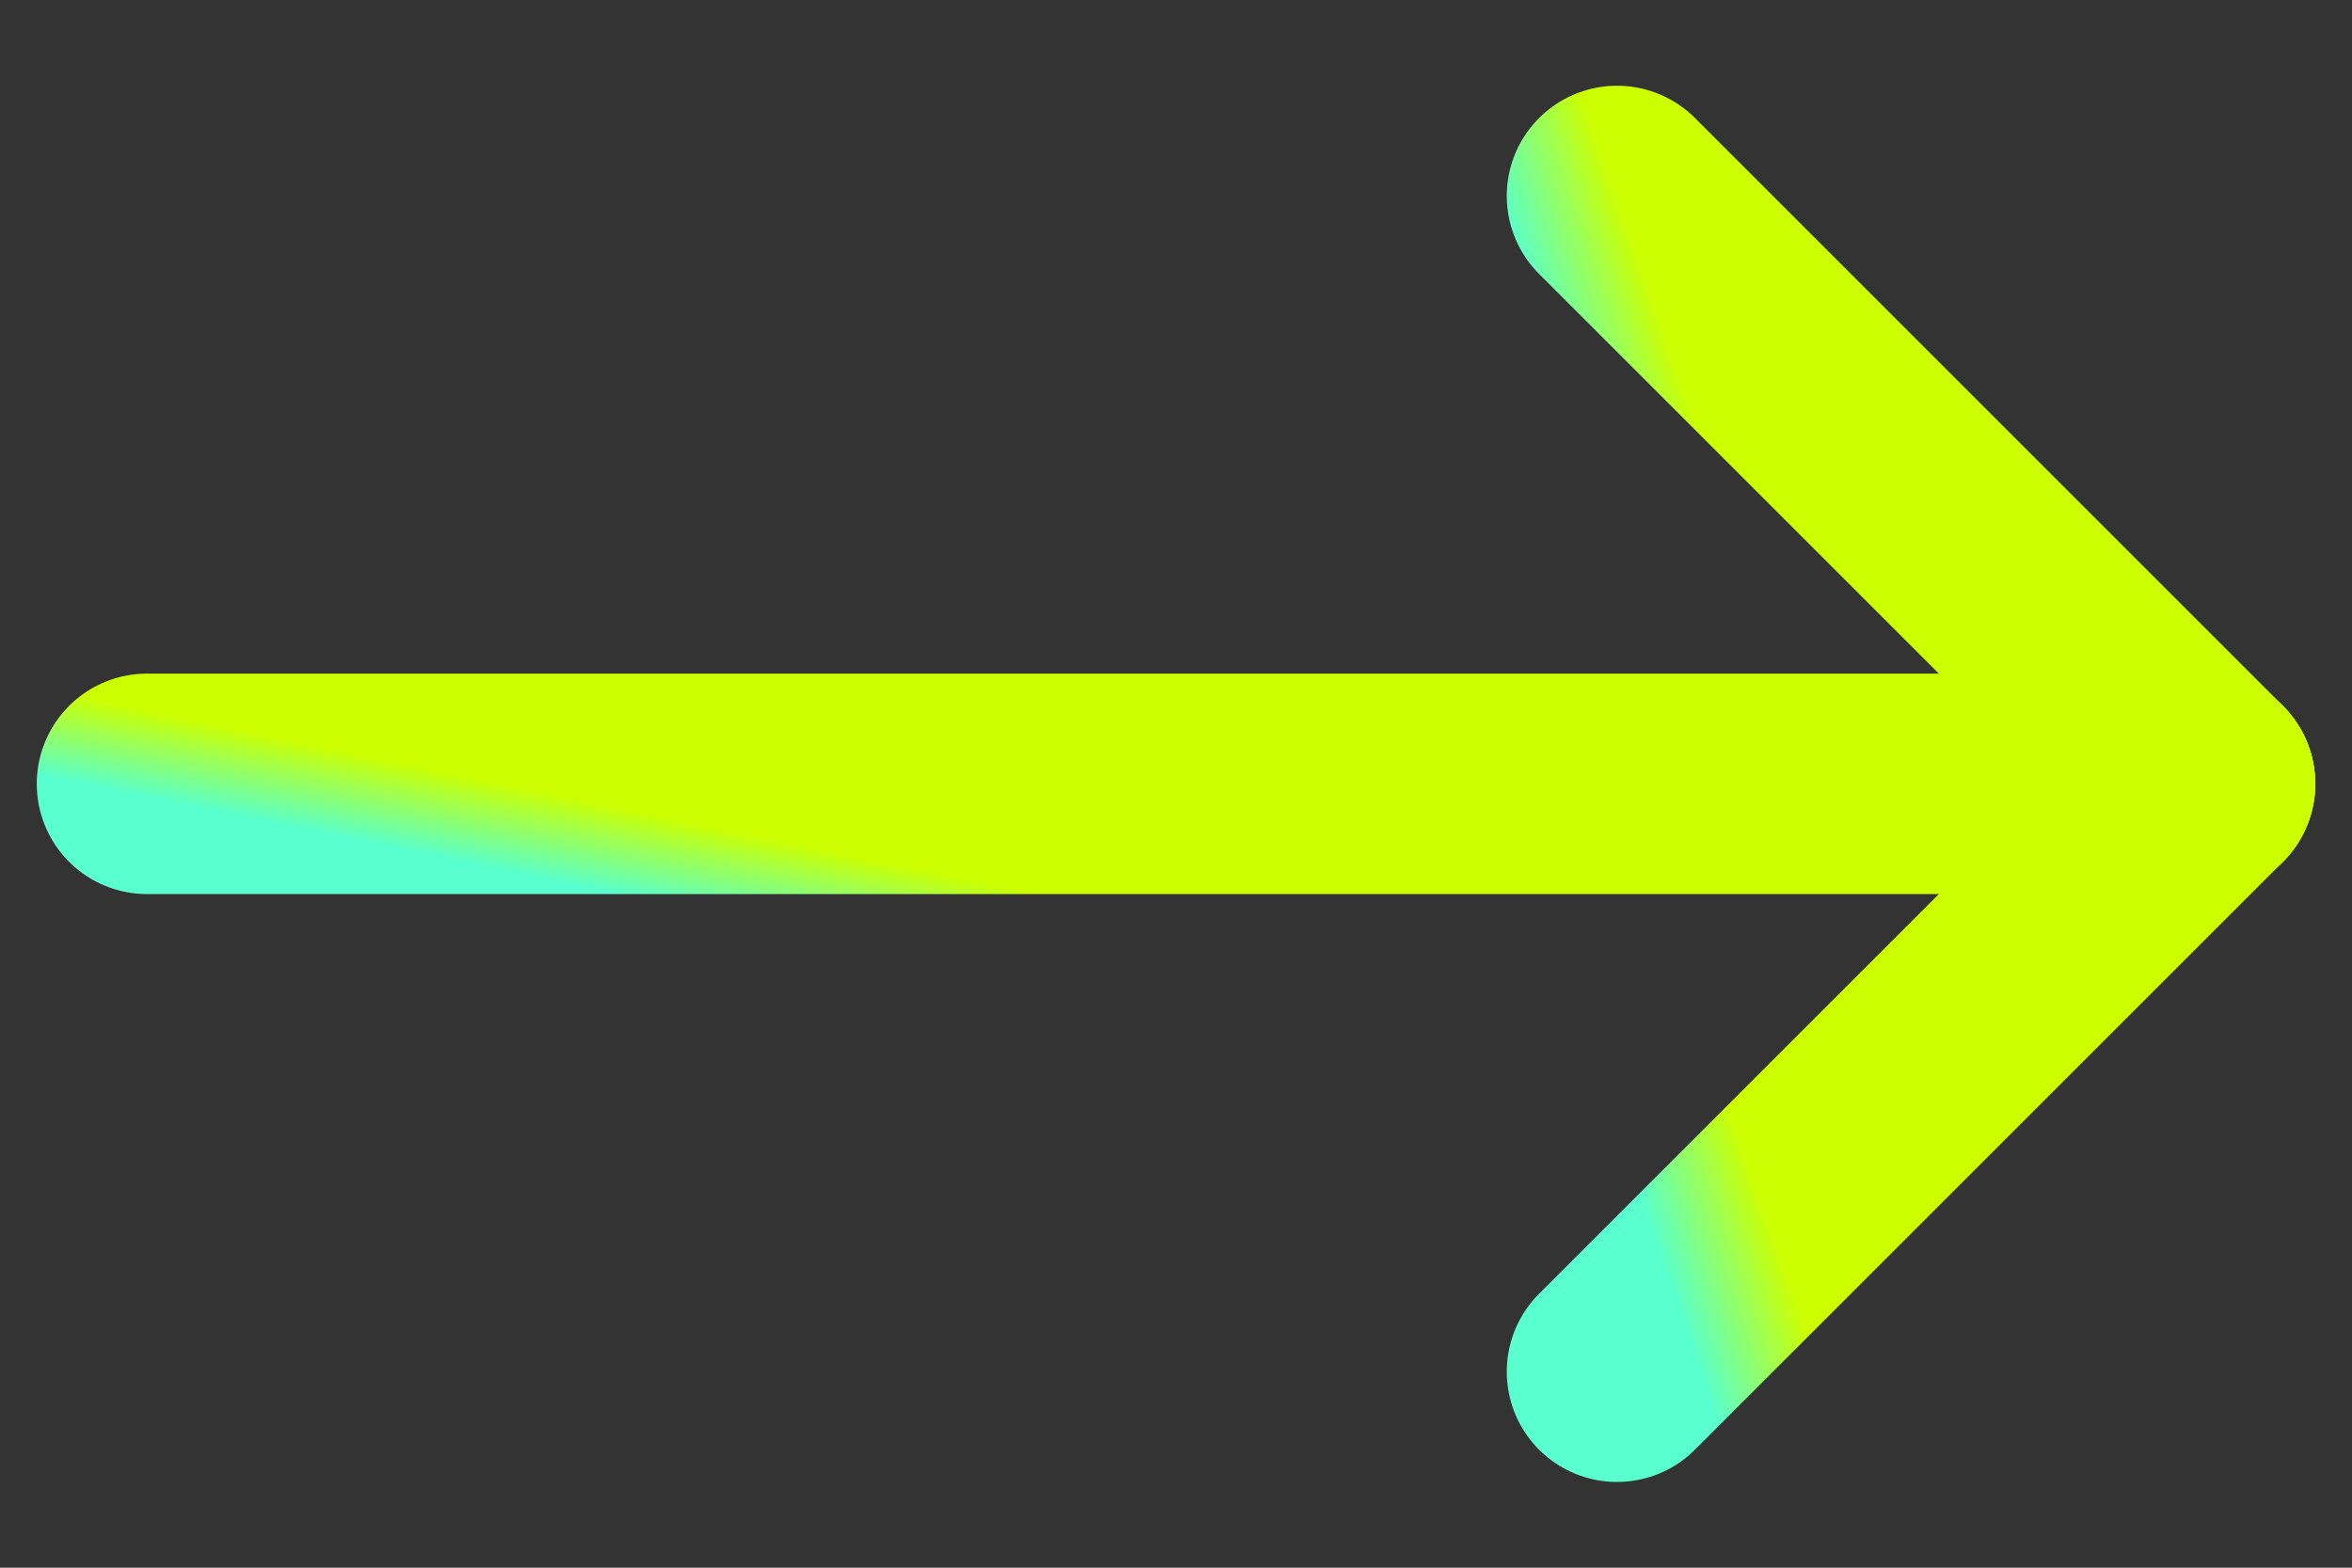
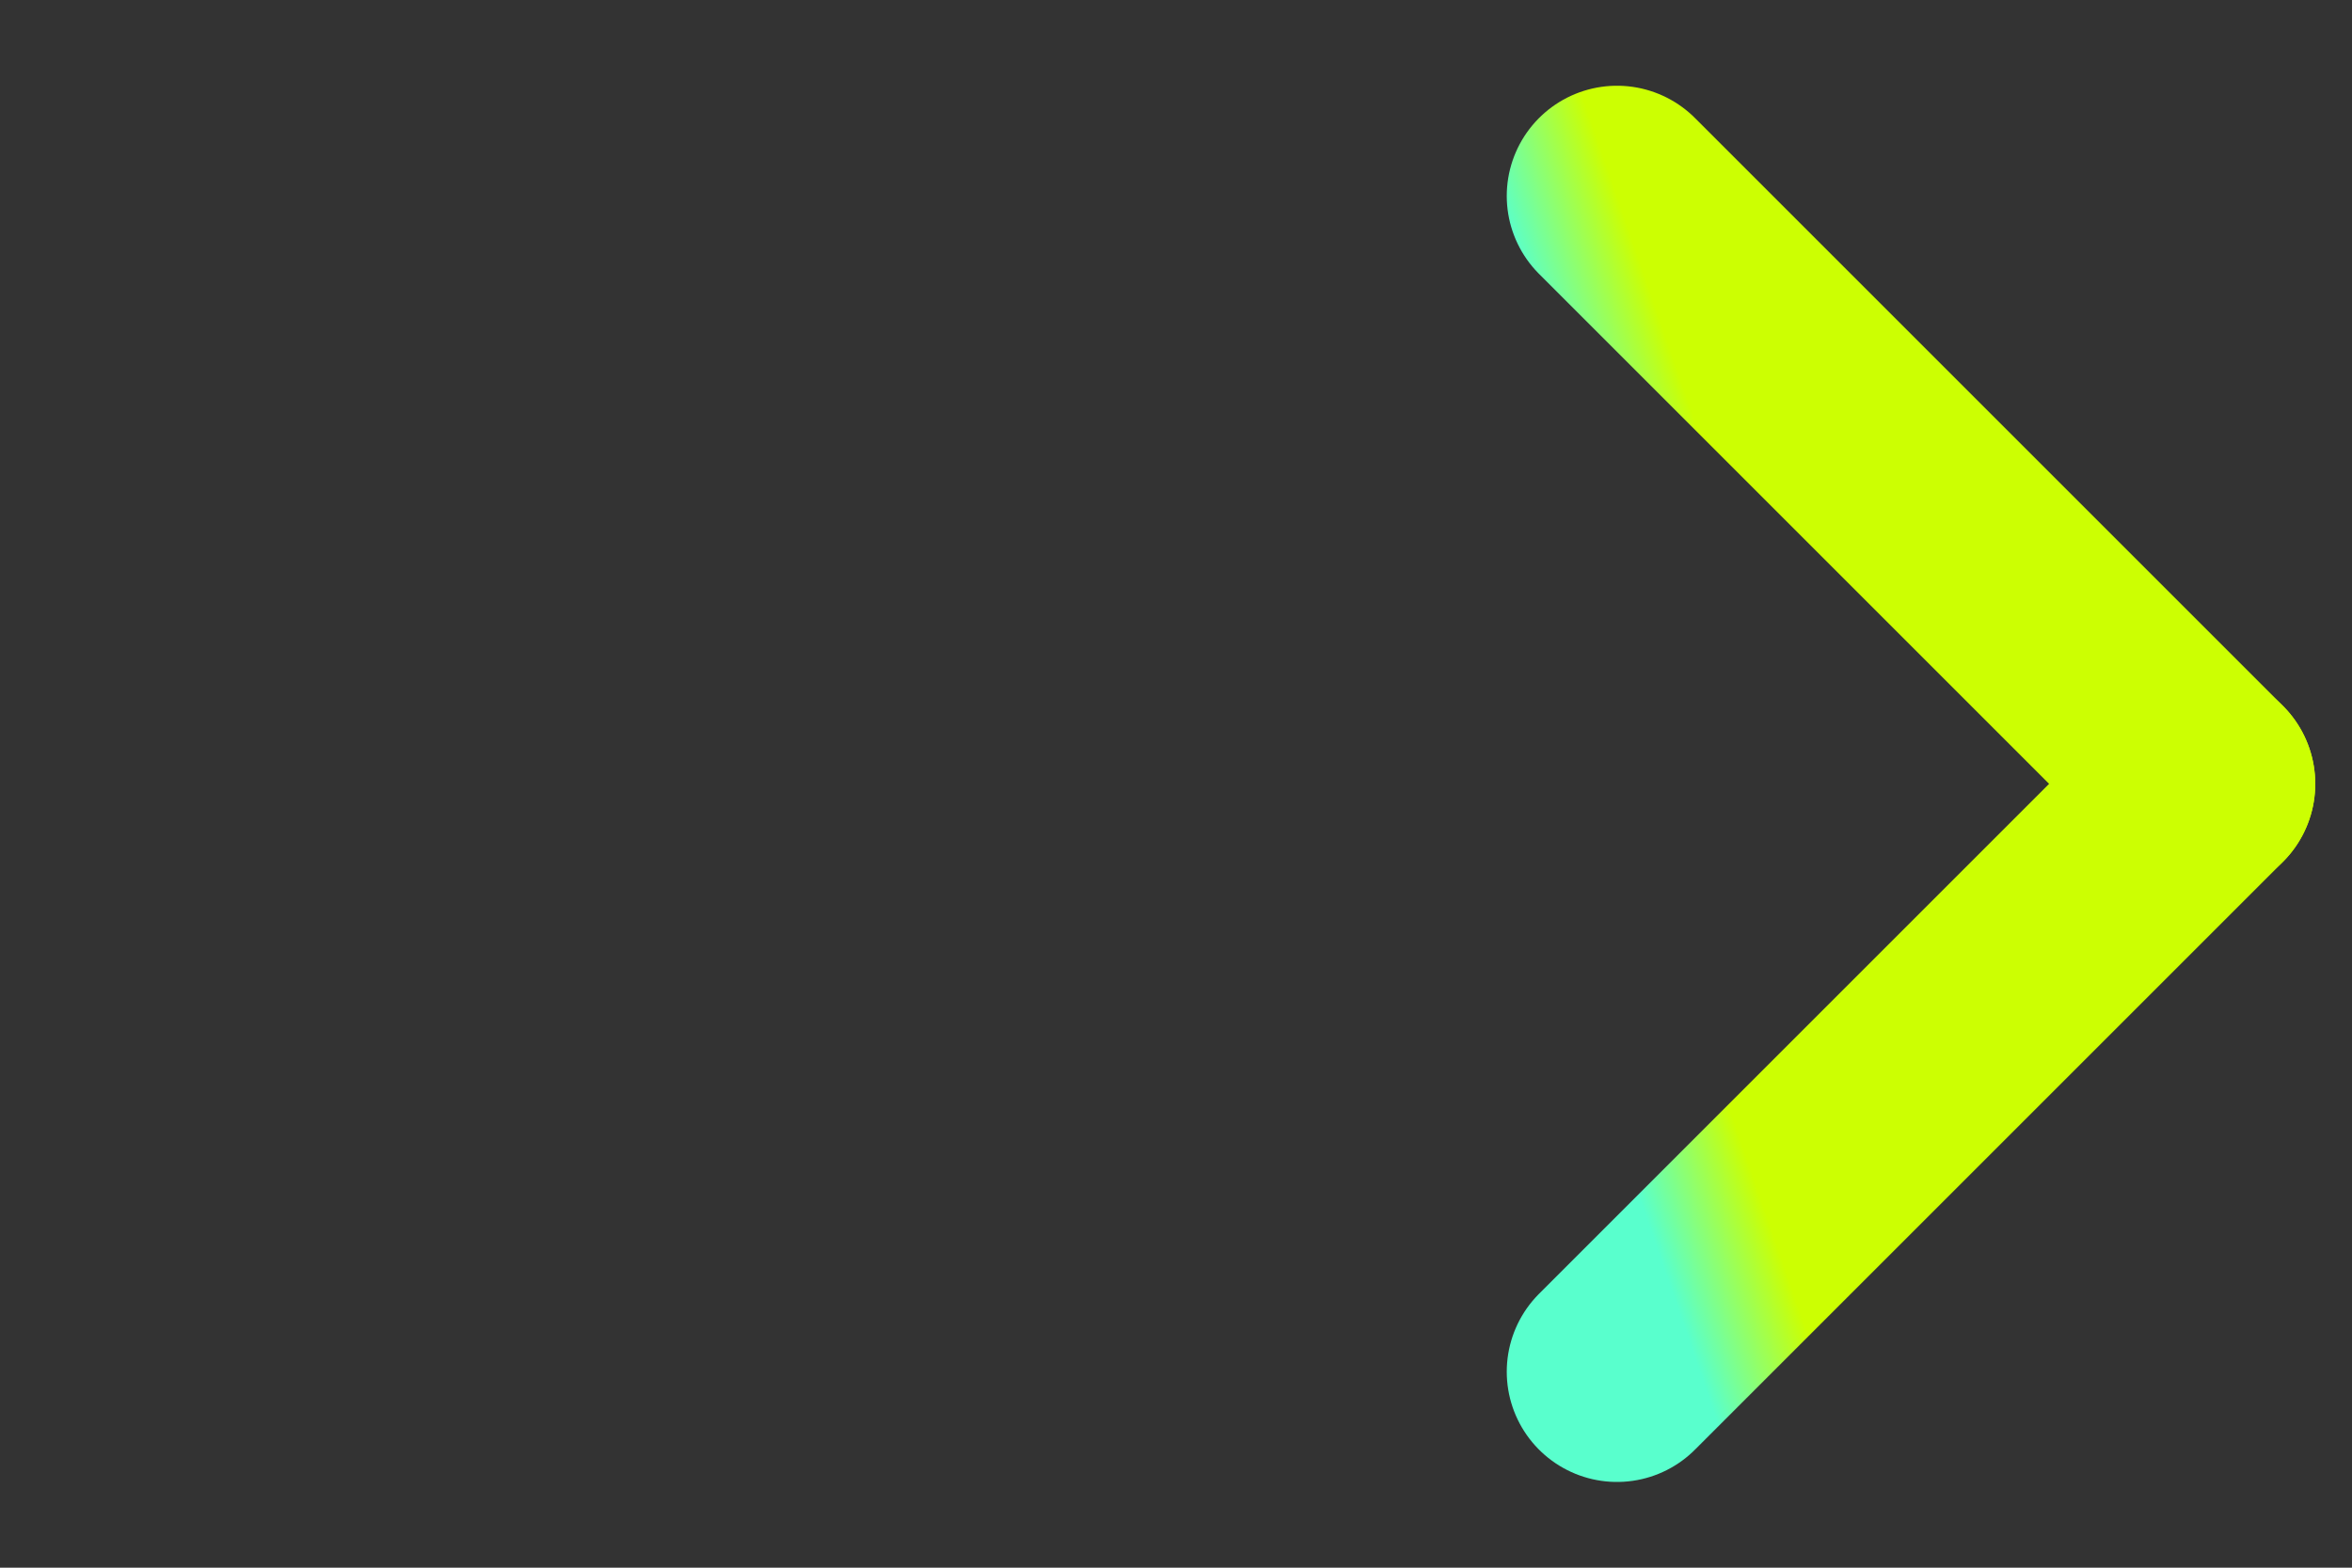
<svg xmlns="http://www.w3.org/2000/svg" width="12" height="8" viewBox="0 0 12 8" fill="none">
  <rect x="0" y="0" width="12" height="8" fill="#333333" stroke="none" />
-   <path d="M0.75 4H11.25" stroke="url(#paint0_linear_1710_892)" stroke-width="1.125" stroke-linecap="round" stroke-linejoin="round" />
  <path d="M8.25 7L11.25 4" stroke="url(#paint1_linear_1710_892)" stroke-width="1.125" stroke-linecap="round" stroke-linejoin="round" />
  <path d="M8.25 1L11.25 4" stroke="url(#paint2_linear_1710_892)" stroke-width="1.125" stroke-linecap="round" stroke-linejoin="round" />
  <defs>
    <linearGradient id="paint0_linear_1710_892" x1="0.75" y1="3.625" x2="0.662" y2="4.053" gradientUnits="userSpaceOnUse">
      <stop stop-color="#CCFF02" />
      <stop offset="1" stop-color="#59FFCD" />
    </linearGradient>
    <linearGradient id="paint1_linear_1710_892" x1="8.25" y1="4" x2="7.696" y2="4.192" gradientUnits="userSpaceOnUse">
      <stop stop-color="#CCFF02" />
      <stop offset="1" stop-color="#59FFCD" />
    </linearGradient>
    <linearGradient id="paint2_linear_1710_892" x1="8.25" y1="1" x2="7.696" y2="1.192" gradientUnits="userSpaceOnUse">
      <stop stop-color="#CCFF02" />
      <stop offset="1" stop-color="#59FFCD" />
    </linearGradient>
  </defs>
</svg>